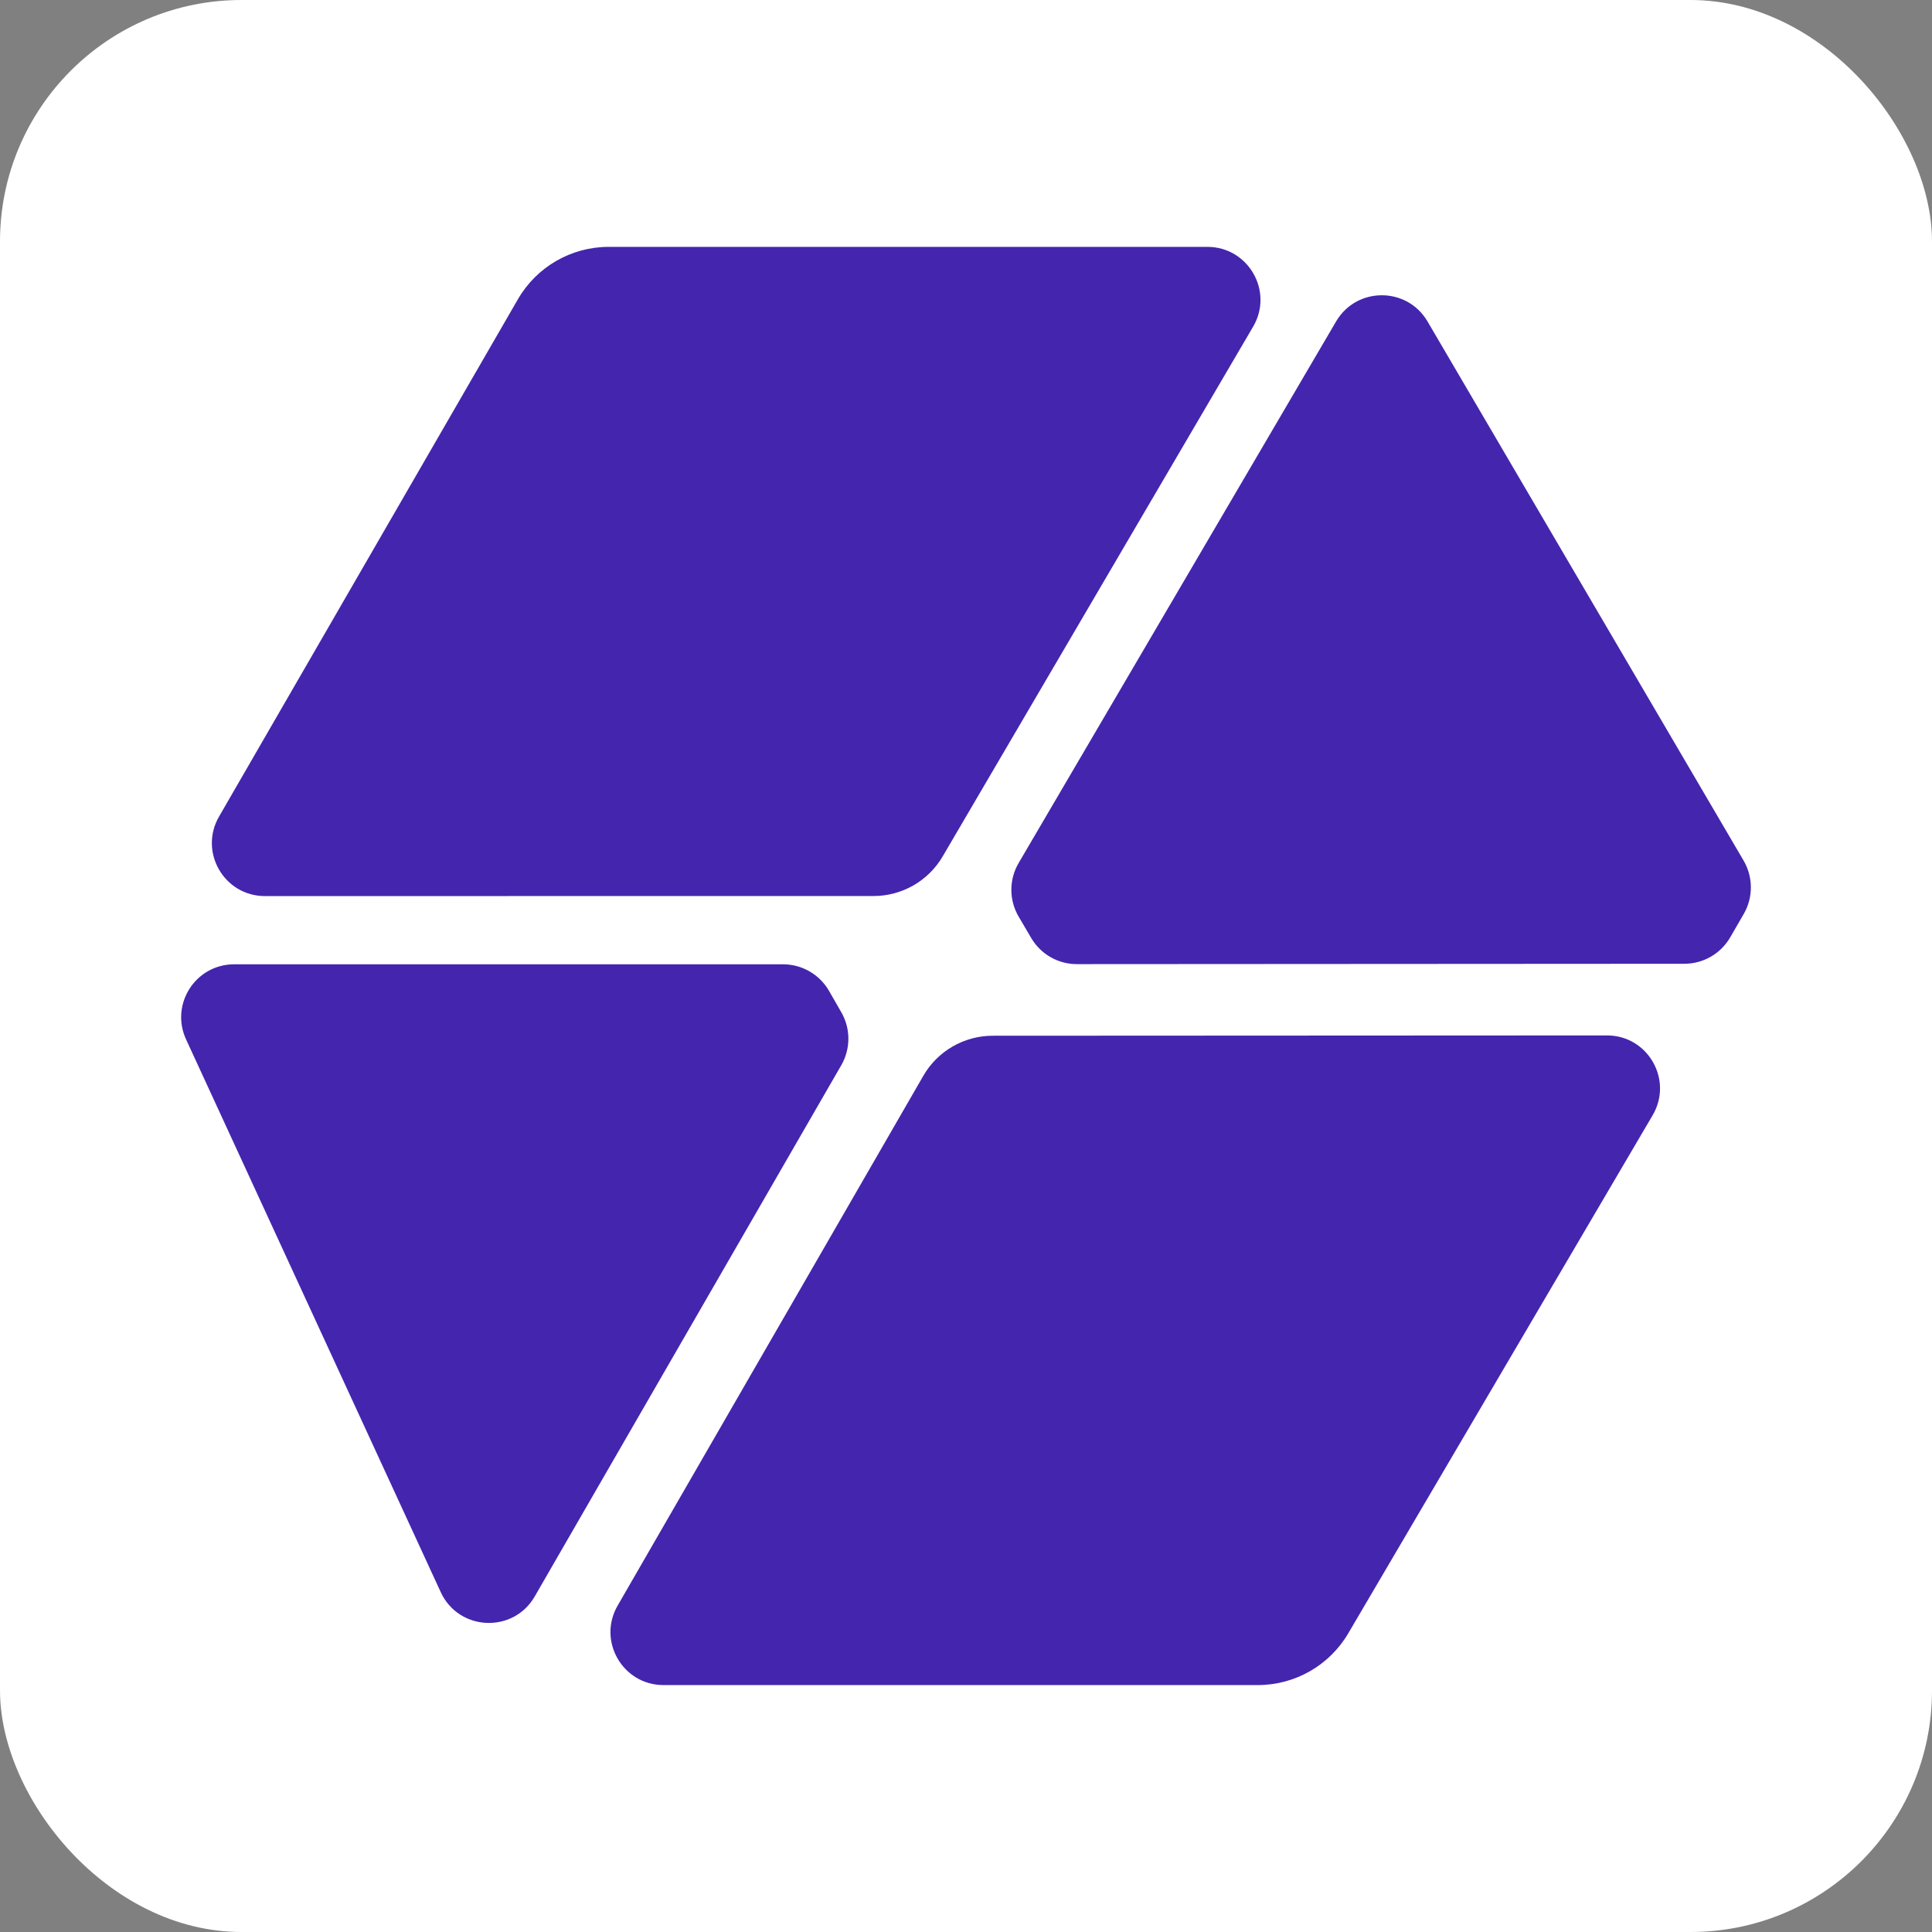
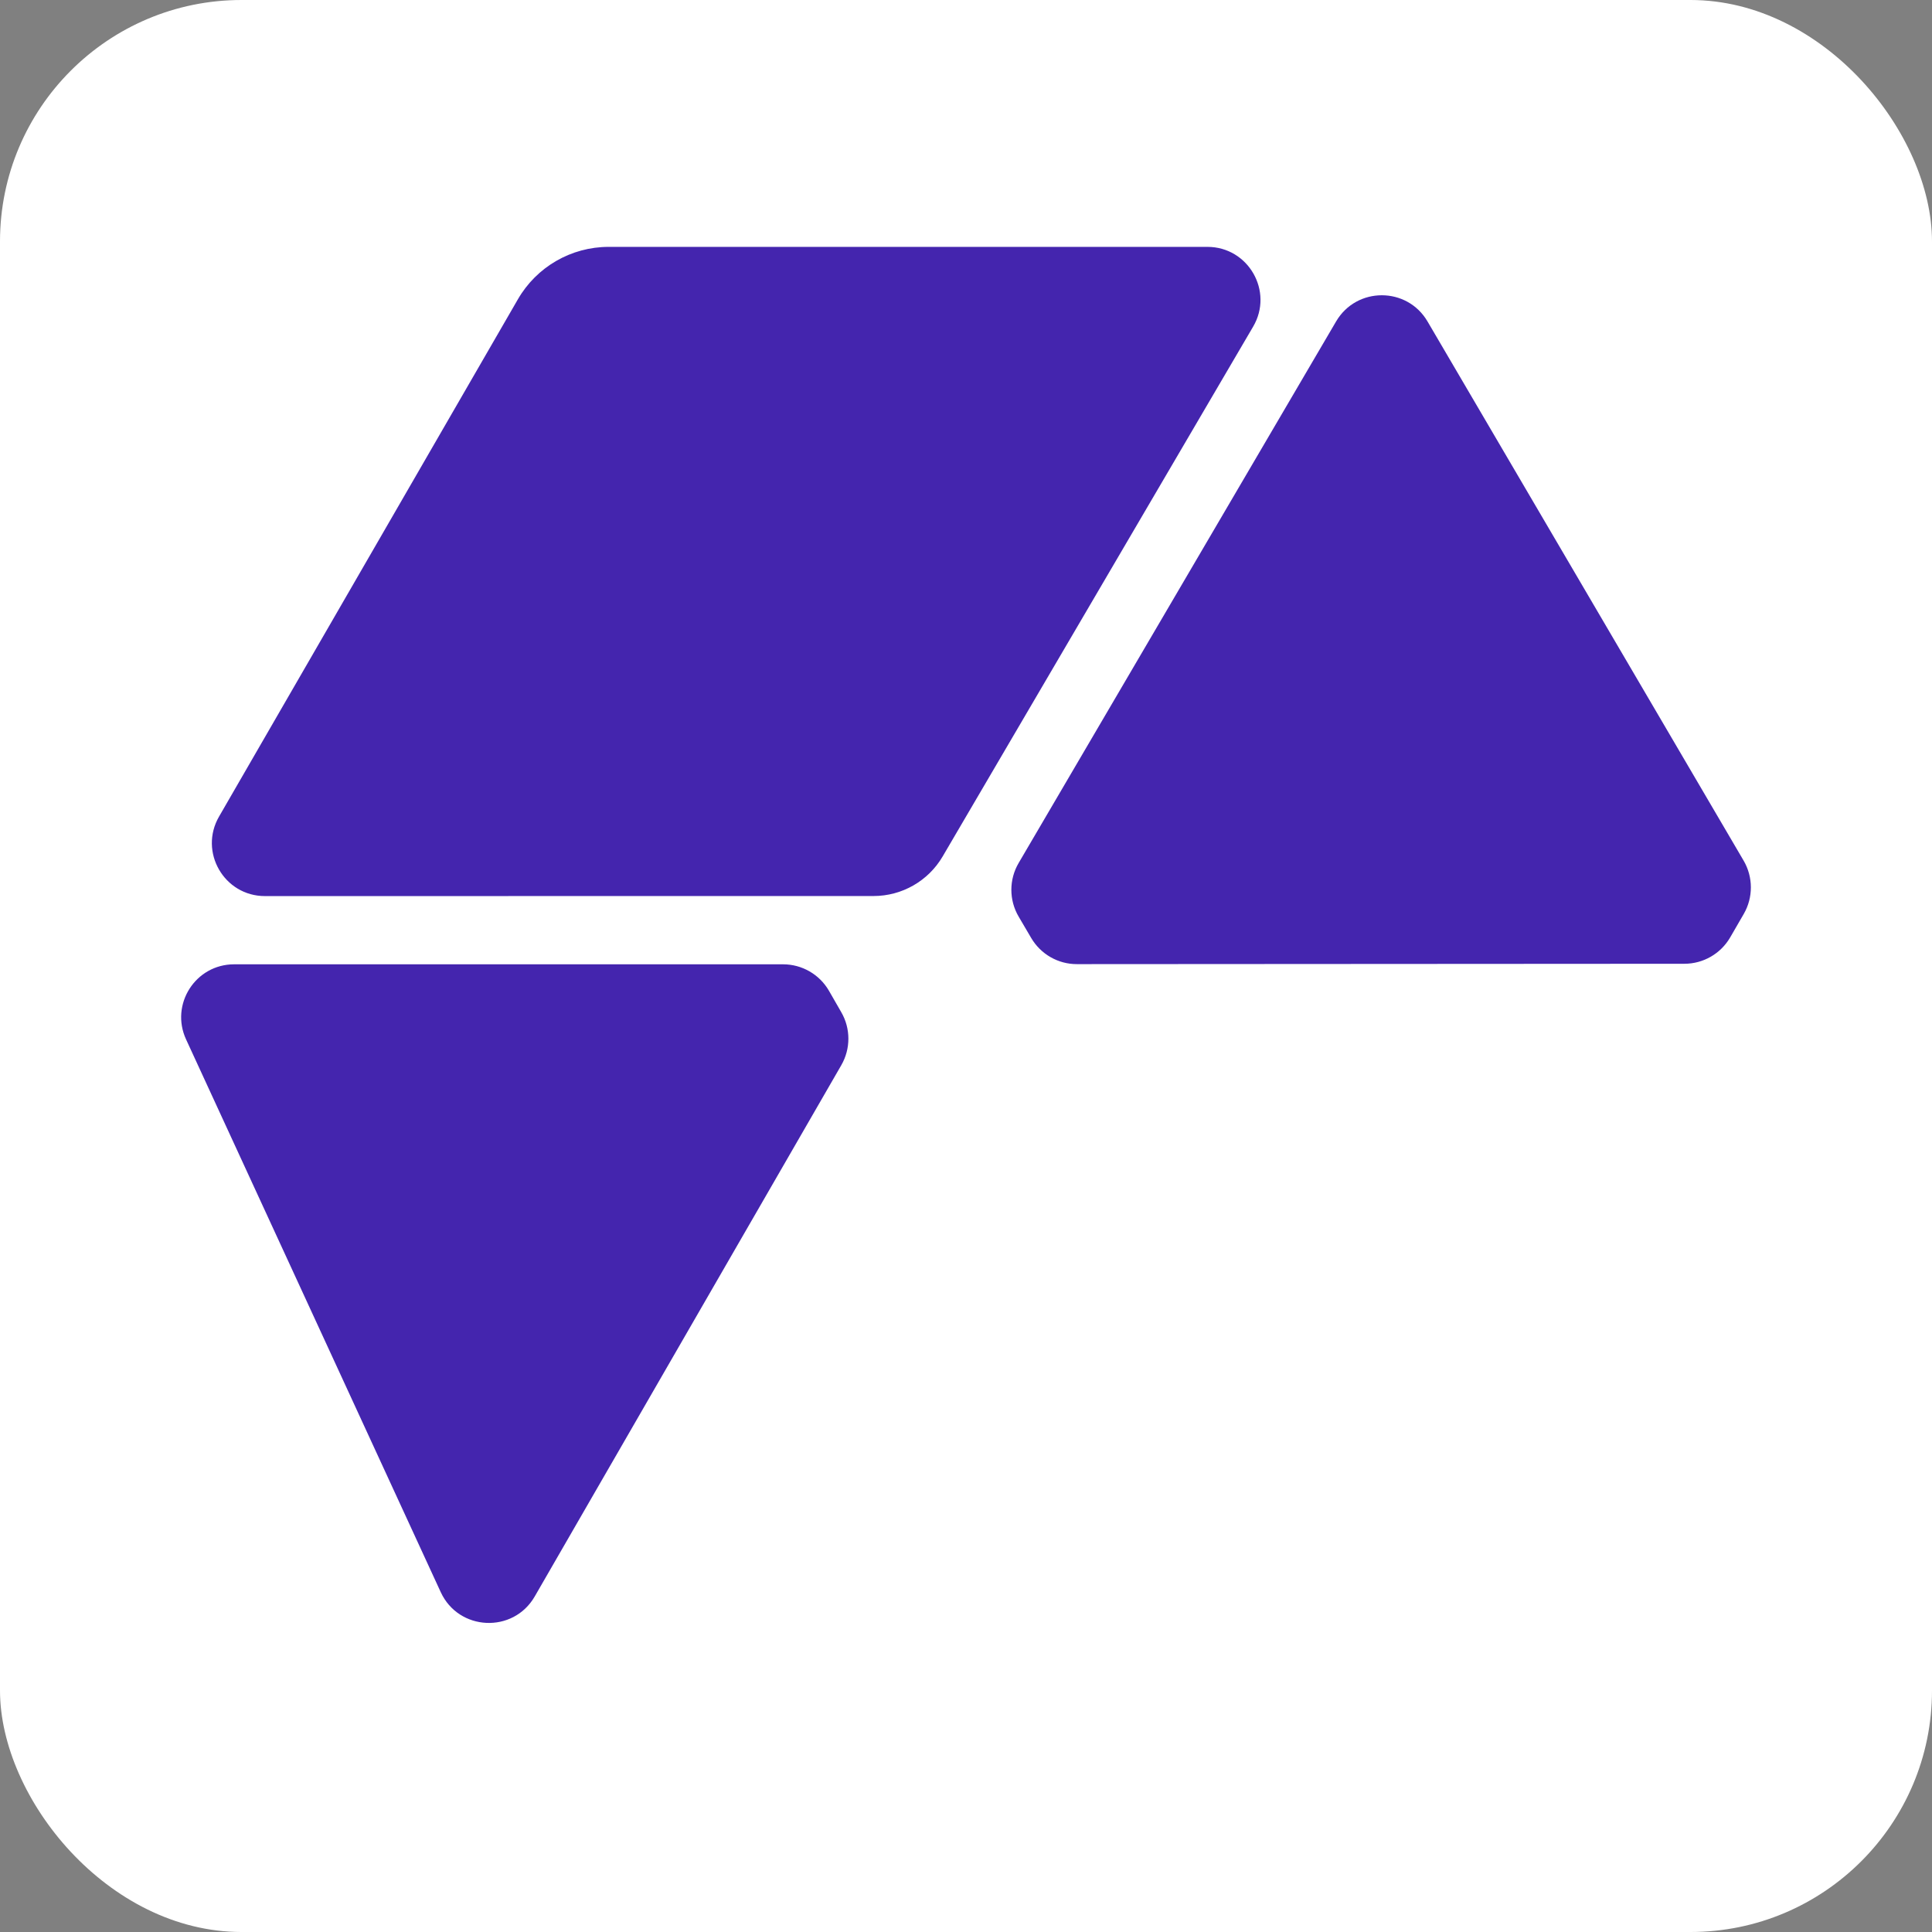
<svg xmlns="http://www.w3.org/2000/svg" width="32" height="32" viewBox="0 0 32 32" fill="none">
  <rect x="0" y="0" width="32" height="32" fill="#808080" stroke="none" />
  <rect width="32" height="32" rx="4" fill="white" />
  <path d="M3.628 13.525L8.578 4.957C8.888 4.42 9.461 4.089 10.081 4.089H19.999C20.677 4.089 21.099 4.826 20.756 5.41L15.613 14.186C15.375 14.592 14.939 14.841 14.469 14.841L4.388 14.842C3.712 14.842 3.29 14.11 3.628 13.525Z" fill="#4425AE" />
  <path d="M27.899 15.963L17.837 15.969C17.526 15.97 17.238 15.805 17.08 15.536L16.872 15.182C16.711 14.908 16.711 14.568 16.872 14.294L22.13 5.324C22.469 4.746 23.305 4.746 23.644 5.324L28.88 14.255C29.039 14.527 29.04 14.865 28.882 15.138L28.658 15.525C28.501 15.796 28.212 15.963 27.899 15.963Z" fill="#4425AE" />
-   <path d="M16.441 17.155L26.616 17.15C27.295 17.149 27.717 17.887 27.373 18.472L22.331 27.054C22.019 27.584 21.45 27.91 20.834 27.91L10.989 27.91C10.314 27.91 9.892 27.179 10.23 26.594L15.293 17.819C15.529 17.409 15.967 17.156 16.441 17.155Z" fill="#4425AE" />
  <path d="M13.73 16.41L13.934 16.765C14.091 17.036 14.091 17.37 13.935 17.642L8.857 26.442C8.501 27.059 7.598 27.017 7.3 26.371L3.082 17.216C2.814 16.635 3.238 15.972 3.878 15.972H12.97C13.284 15.972 13.573 16.139 13.73 16.41Z" fill="#4425AE" />
</svg>